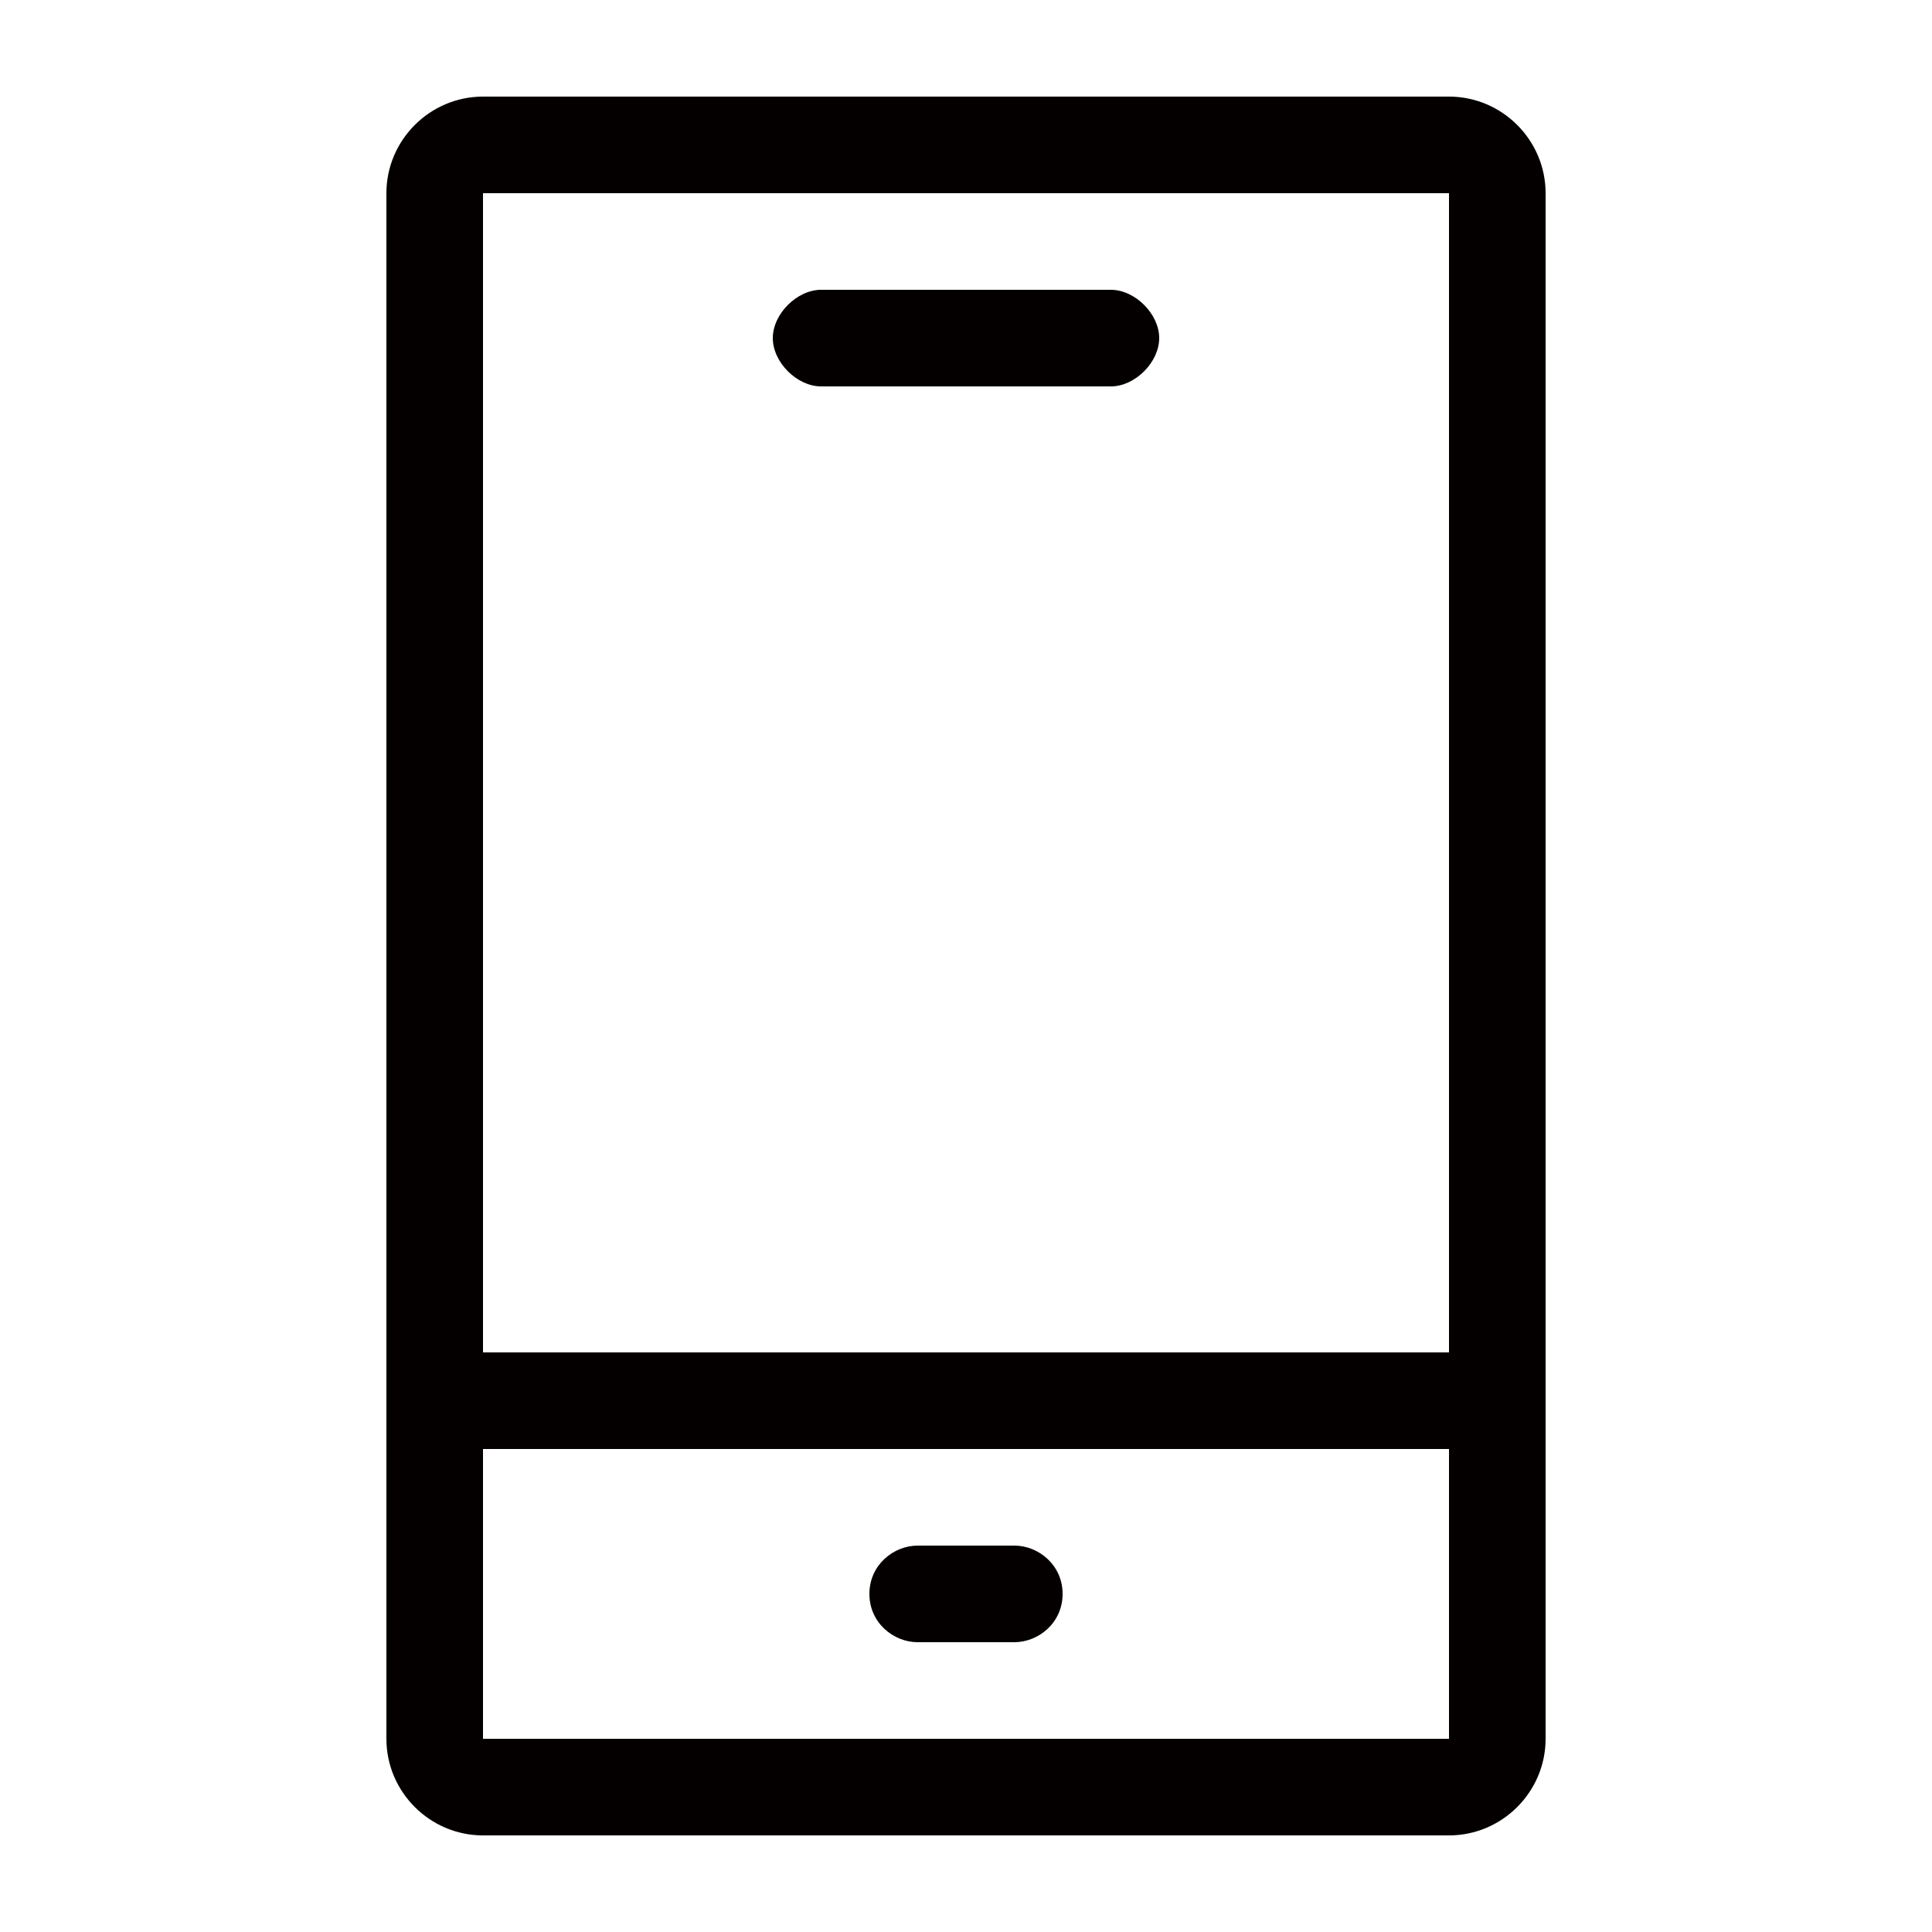
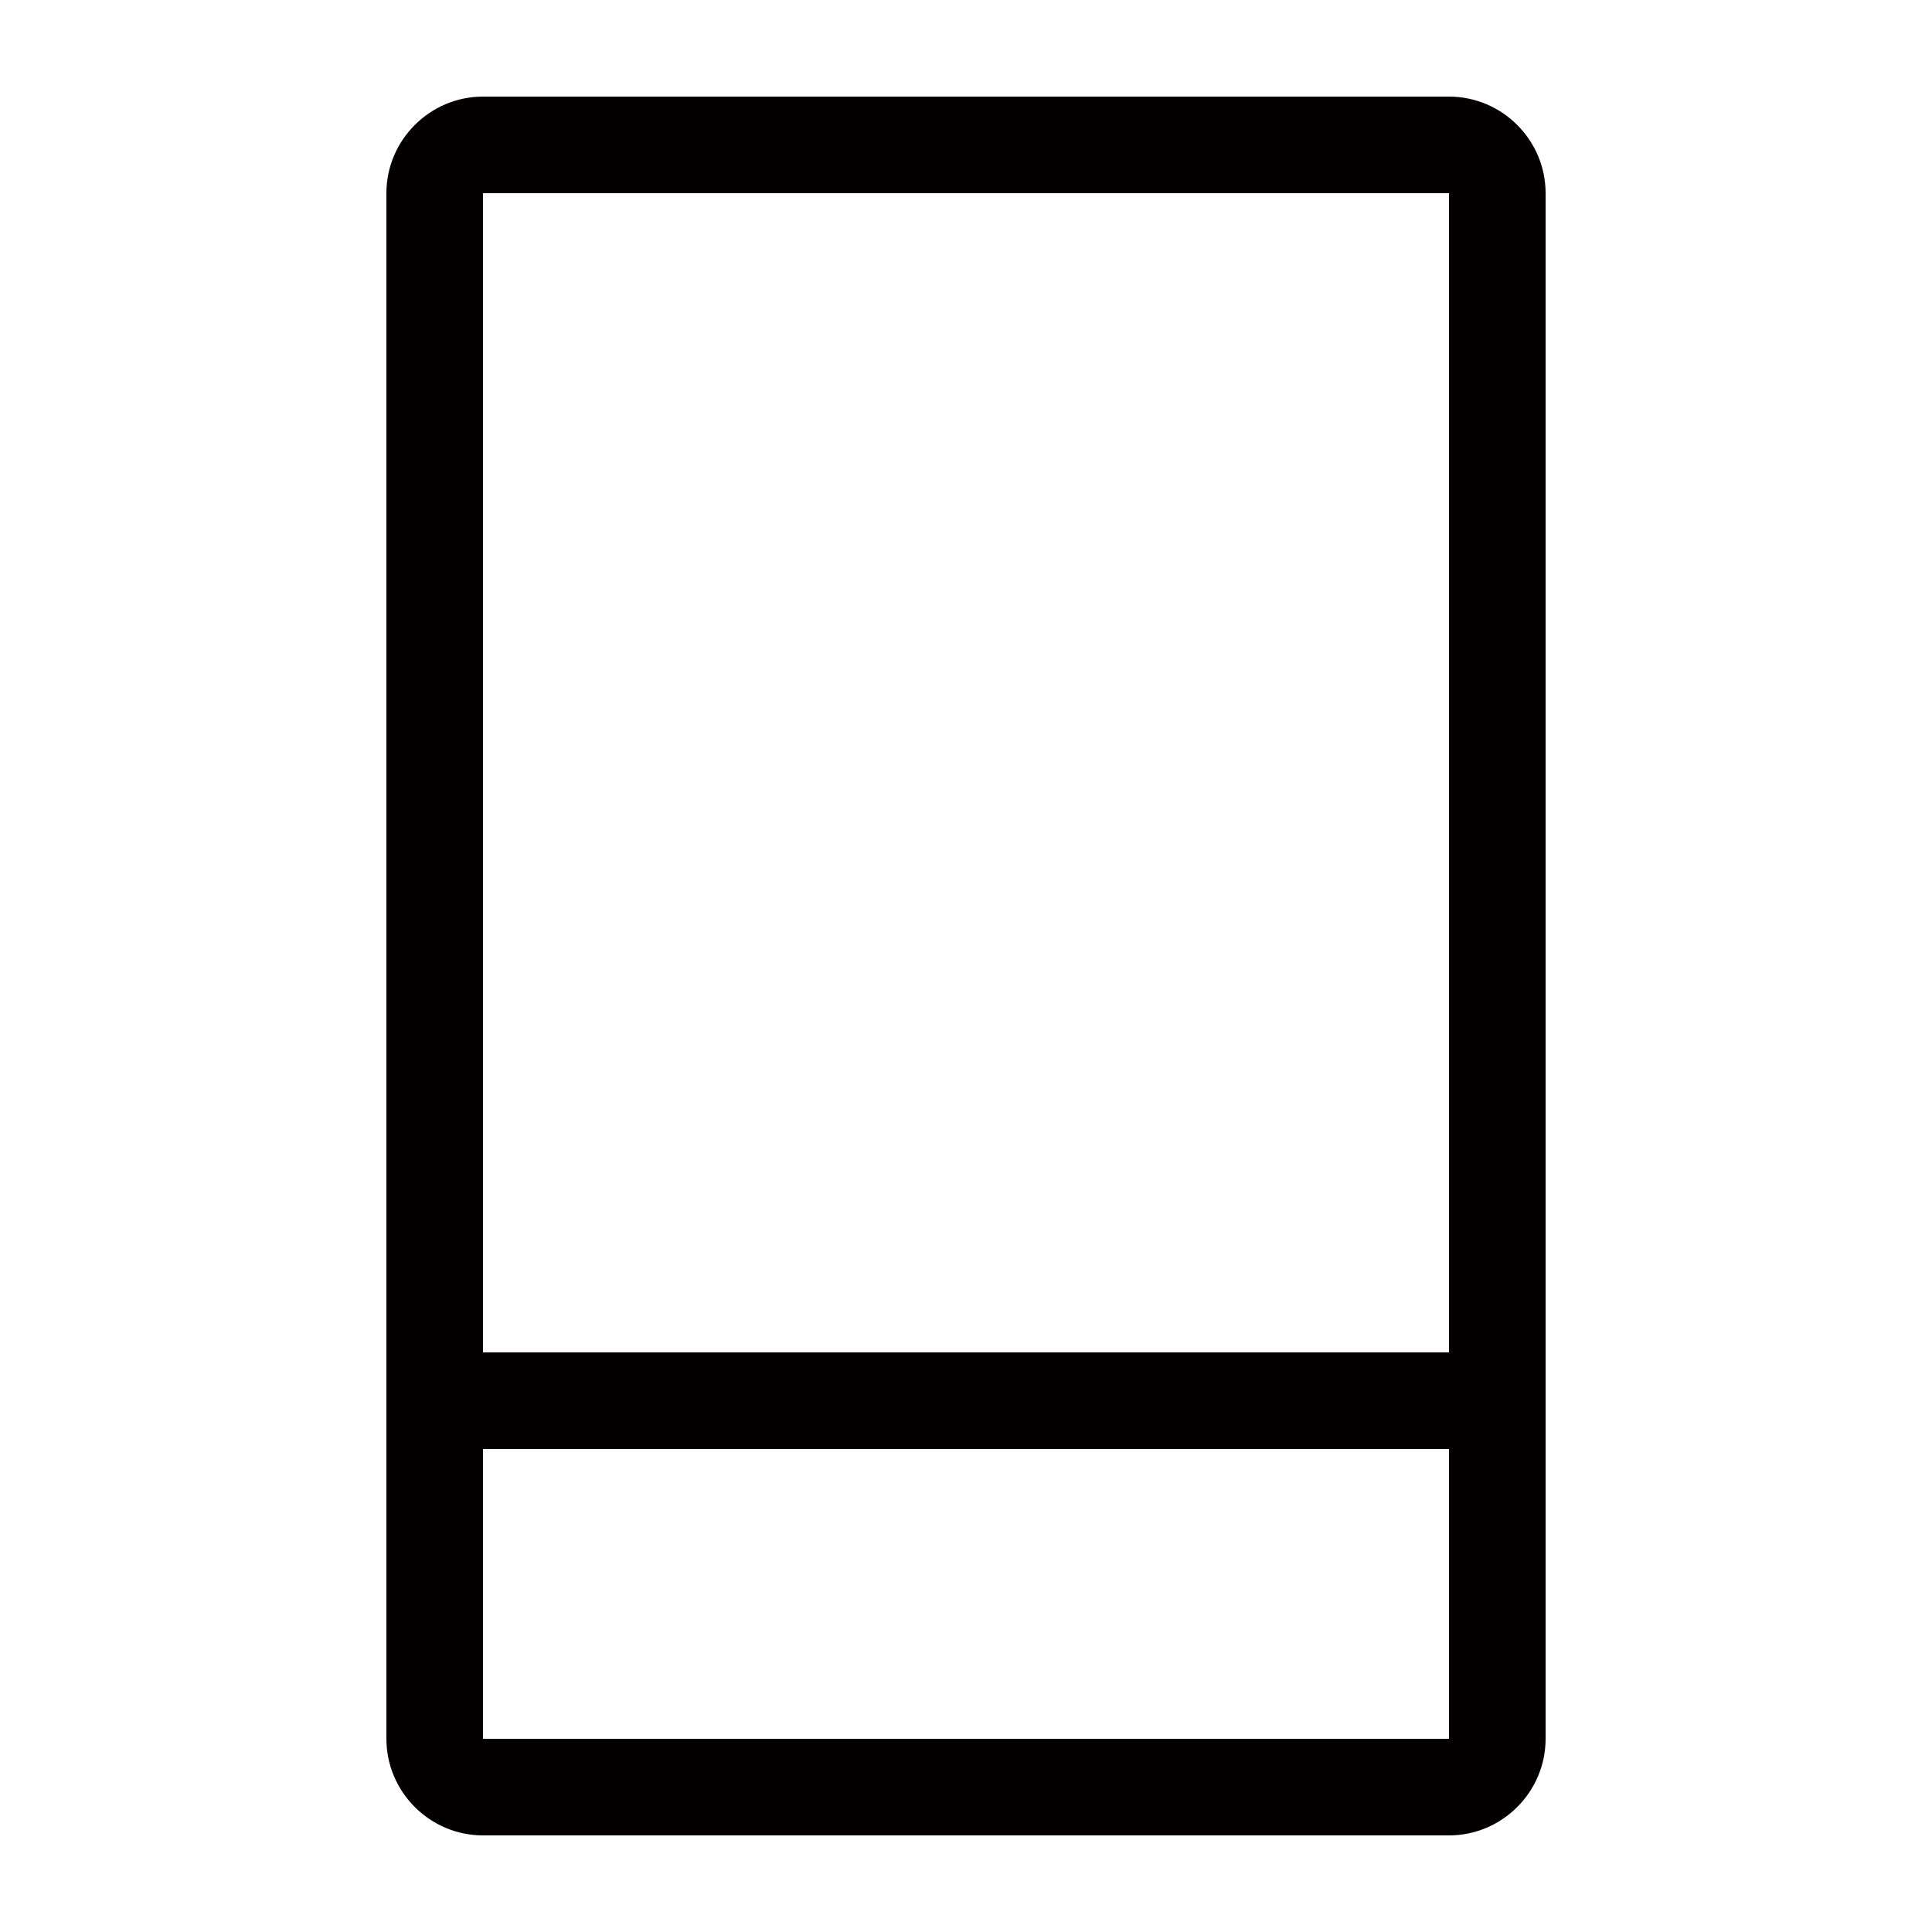
<svg xmlns="http://www.w3.org/2000/svg" t="1671605697784" class="icon" viewBox="0 0 1024 1024" version="1.1" p-id="17098" width="200" height="200">
  <path d="M768 51.2h-512c-28.16 0-51.2 23.04-51.2 51.2v819.2c0 28.16 23.04 51.2 51.2 51.2h512c28.16 0 51.2-23.04 51.2-51.2v-819.2c0-28.16-23.04-51.2-51.2-51.2z m0 870.4h-512v-153.6h512v153.6z m0-204.8h-512v-614.4h512v614.4z" fill="#040000" p-id="17099" />
-   <path d="M435.2 204.8h153.6c12.8 0 25.6-12.8 25.6-25.6s-12.8-25.6-25.6-25.6h-153.6c-12.8 0-25.6 12.8-25.6 25.6s12.8 25.6 25.6 25.6zM486.4 870.4h51.2c12.8 0 25.6-10.24 25.6-25.6s-12.8-25.6-25.6-25.6h-51.2c-12.8 0-25.6 10.24-25.6 25.6s12.8 25.6 25.6 25.6z" fill="#040000" p-id="17100" />
</svg>